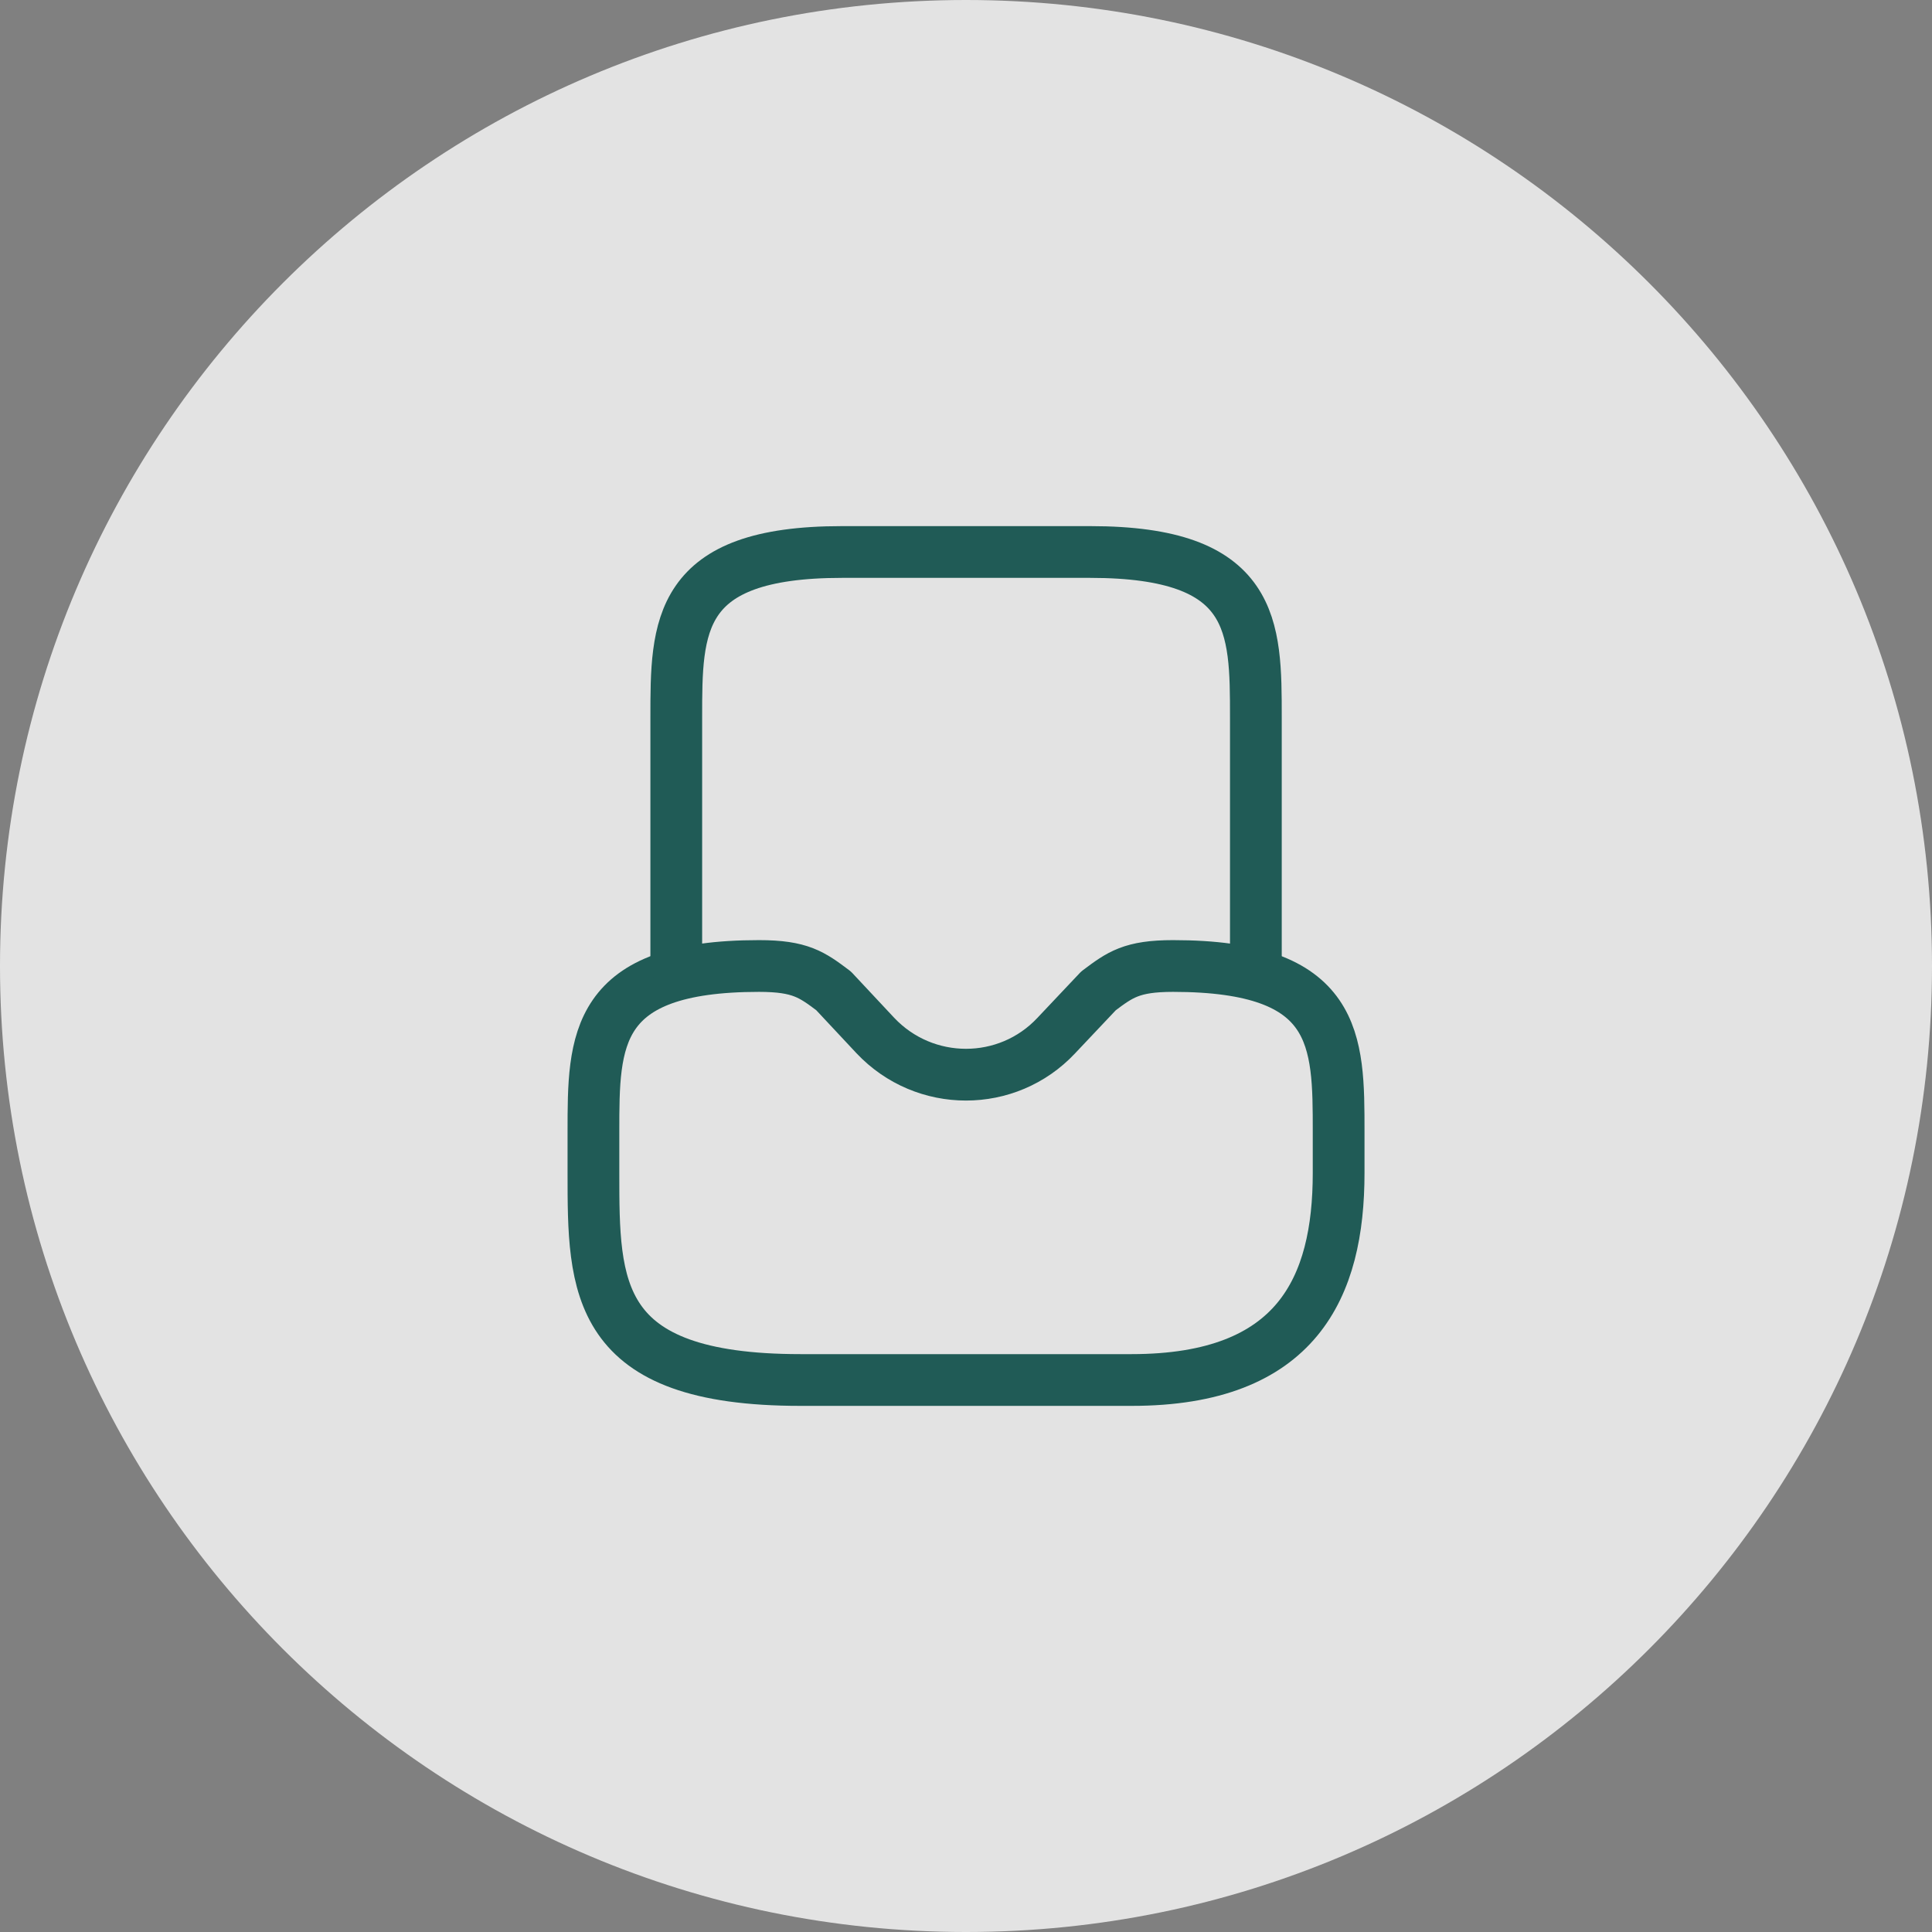
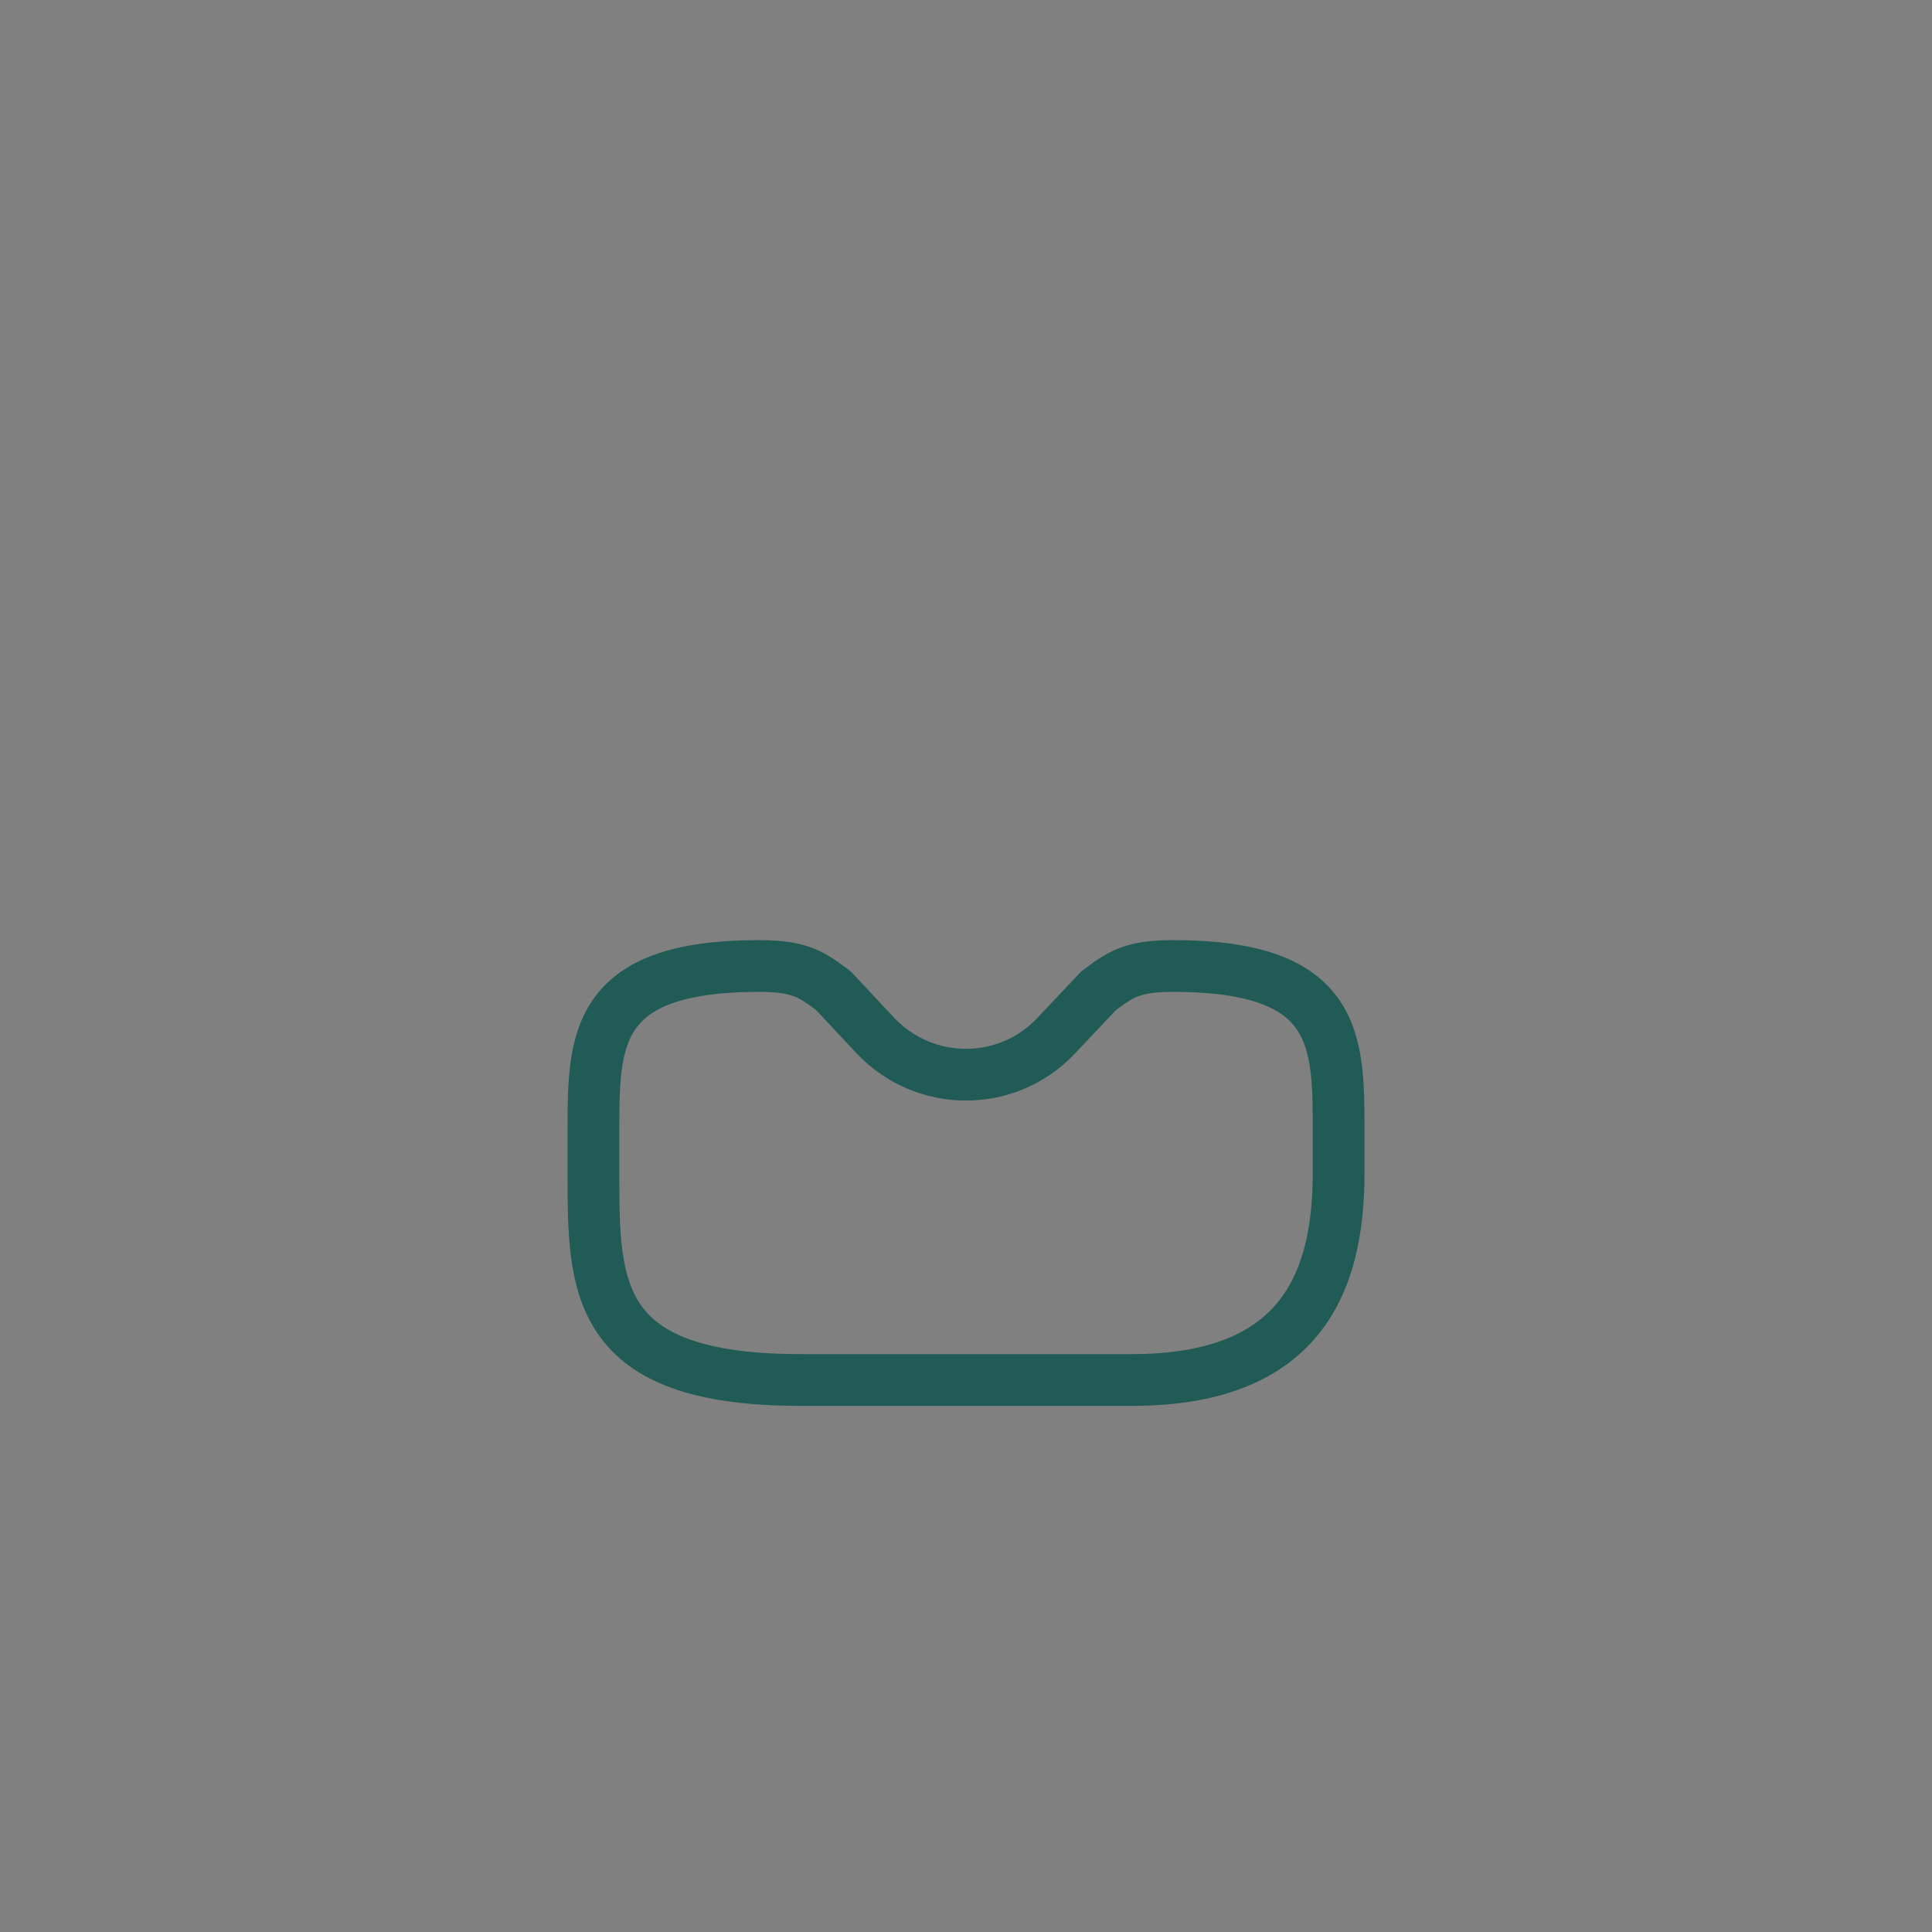
<svg xmlns="http://www.w3.org/2000/svg" width="56" height="56" viewBox="0 0 56 56" fill="none">
  <rect x="0" y="0" width="56" height="56" fill="#808080" stroke="none" />
-   <path d="M56 28C56 12.536 43.464 0 28 0C12.536 0 0 12.536 0 28C0 43.464 12.536 56 28 56C43.464 56 56 43.464 56 28Z" fill="#F0F0F0" fill-opacity="0.88" />
  <path d="M22.001 28C17.201 28 17.201 30.148 17.201 32.8V34C17.201 37.312 17.201 40 23.201 40H32.801C37.601 40 38.801 37.312 38.801 34V32.8C38.801 30.148 38.801 28 34.001 28C32.801 28 32.465 28.252 31.841 28.72L30.617 30.016C29.201 31.528 26.801 31.528 25.373 30.016L24.161 28.72C23.537 28.252 23.201 28 22.001 28Z" stroke="#205B56" stroke-width="1.5" stroke-miterlimit="10" stroke-linecap="round" stroke-linejoin="round" />
-   <path d="M36.402 28V20.8C36.402 18.148 36.402 16 31.602 16H24.402C19.602 16 19.602 18.148 19.602 20.8V28" stroke="#205B56" stroke-width="1.5" stroke-miterlimit="10" stroke-linecap="round" stroke-linejoin="round" />
</svg>